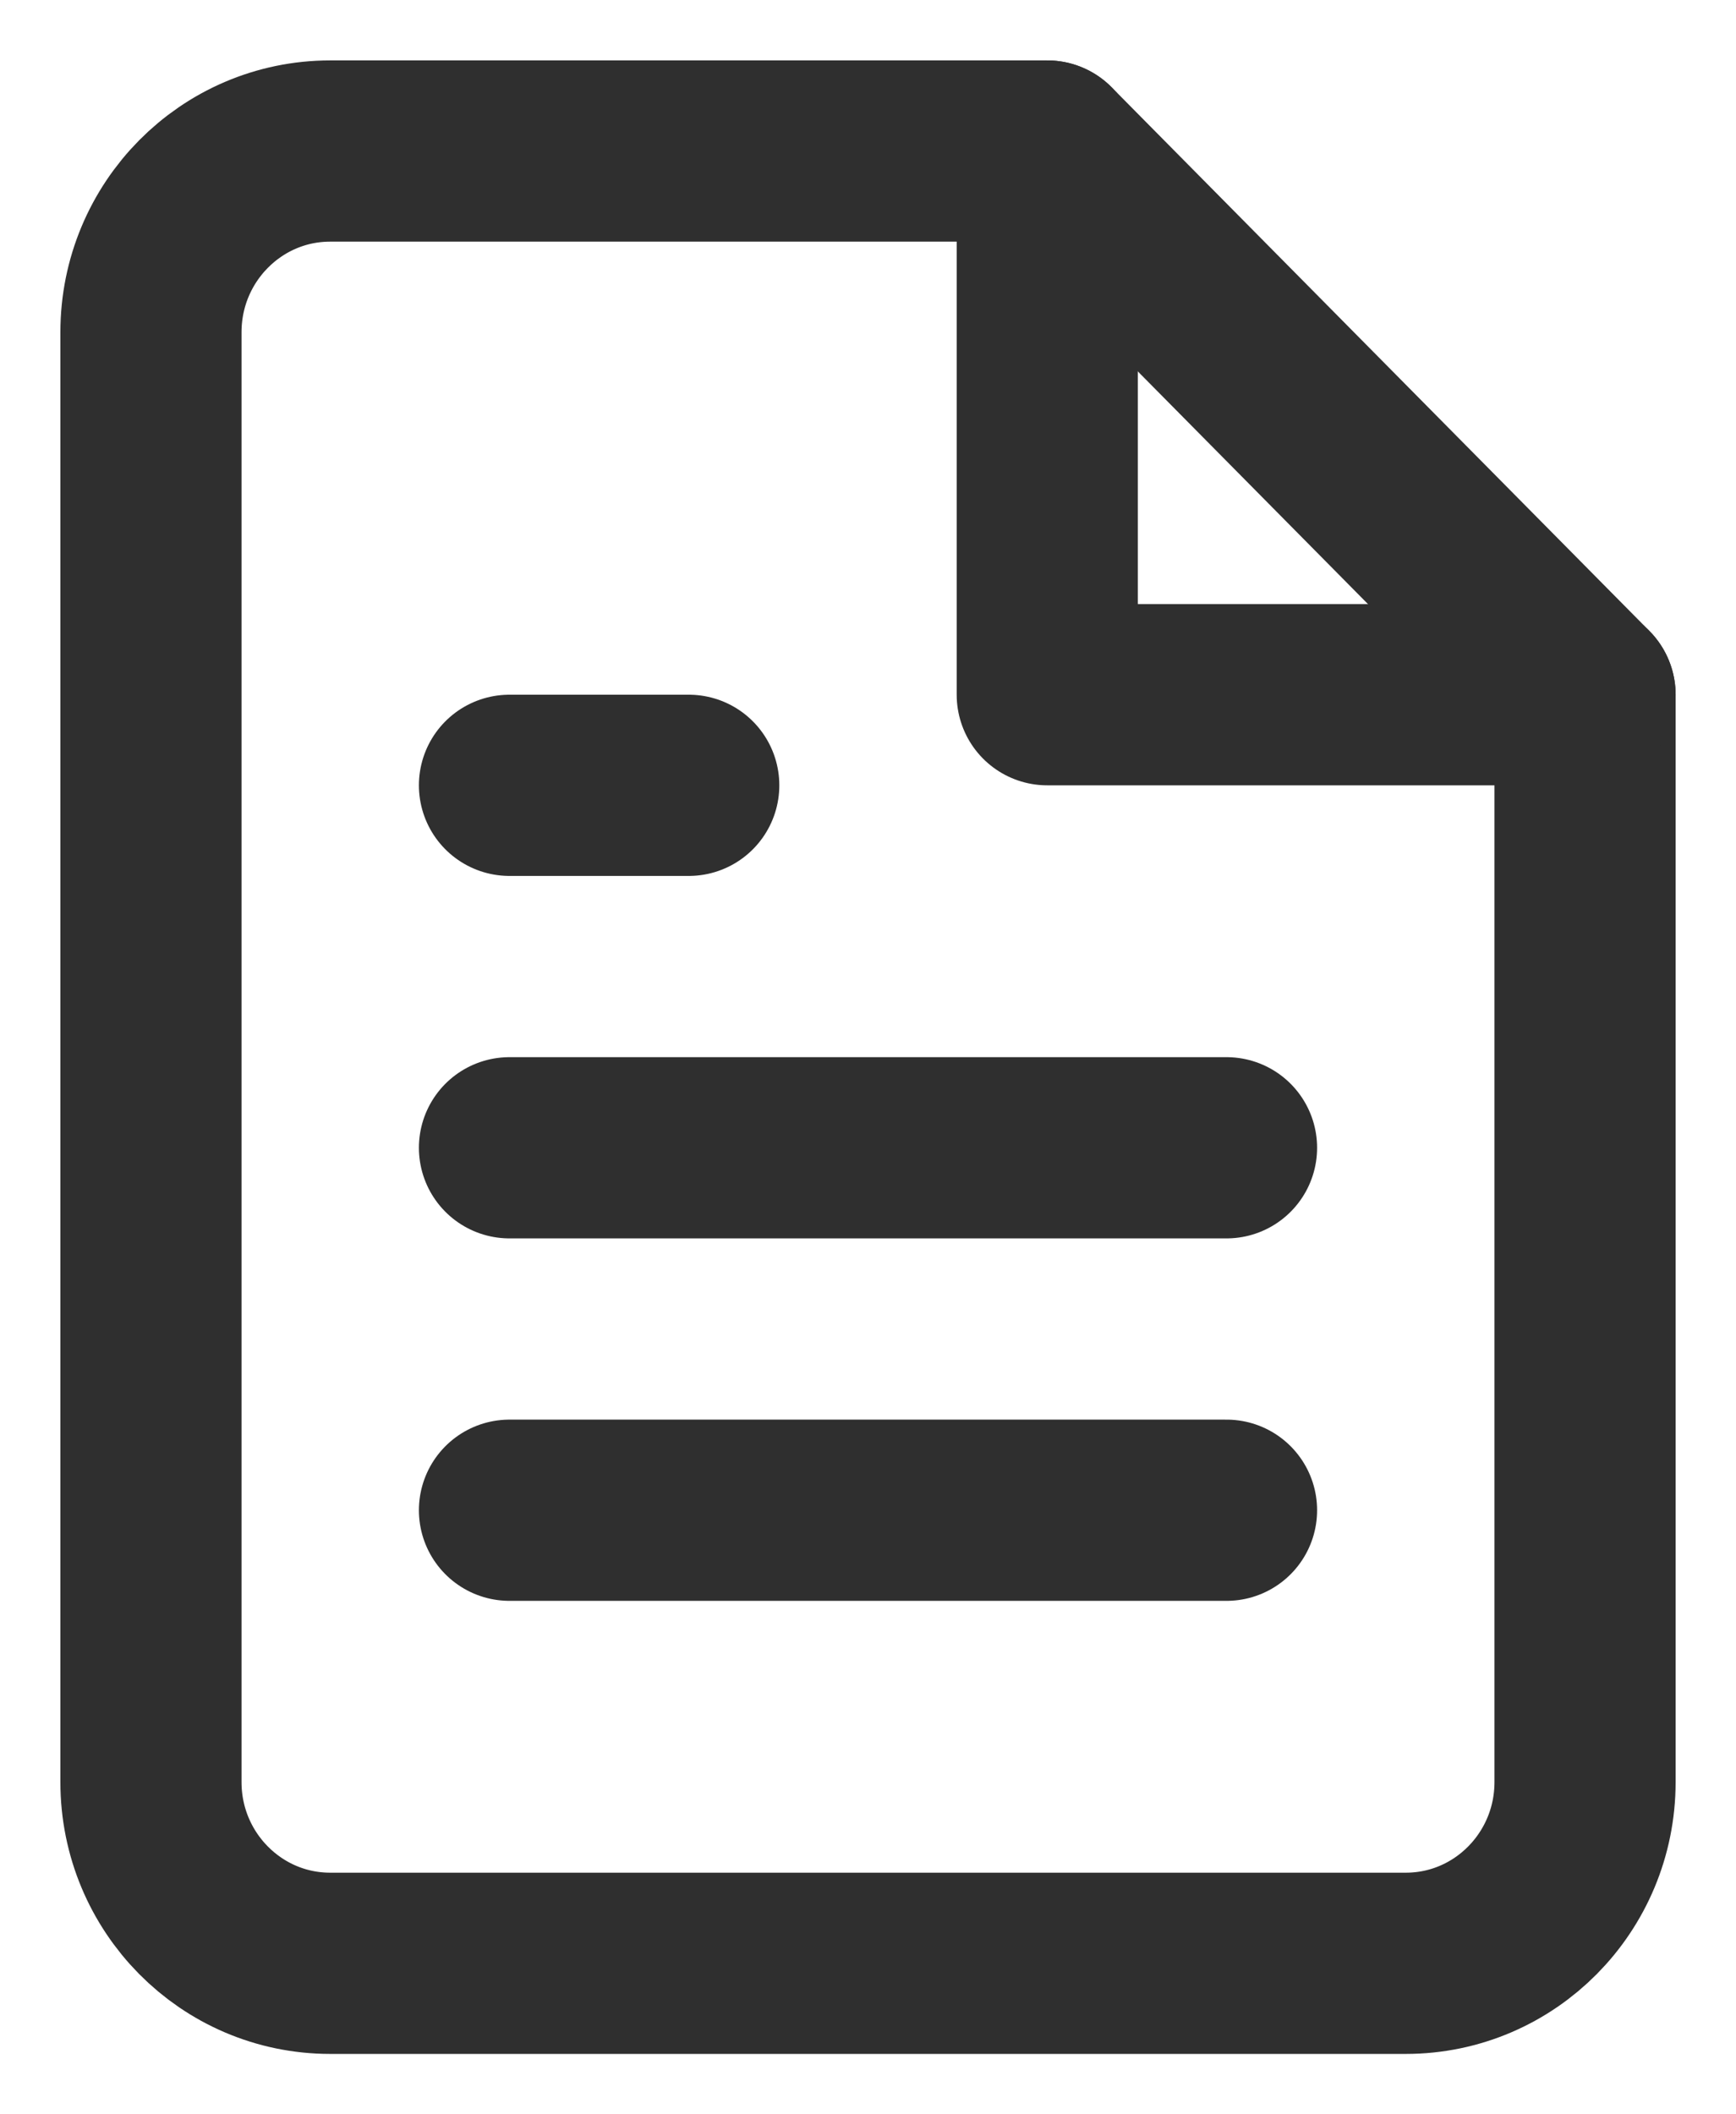
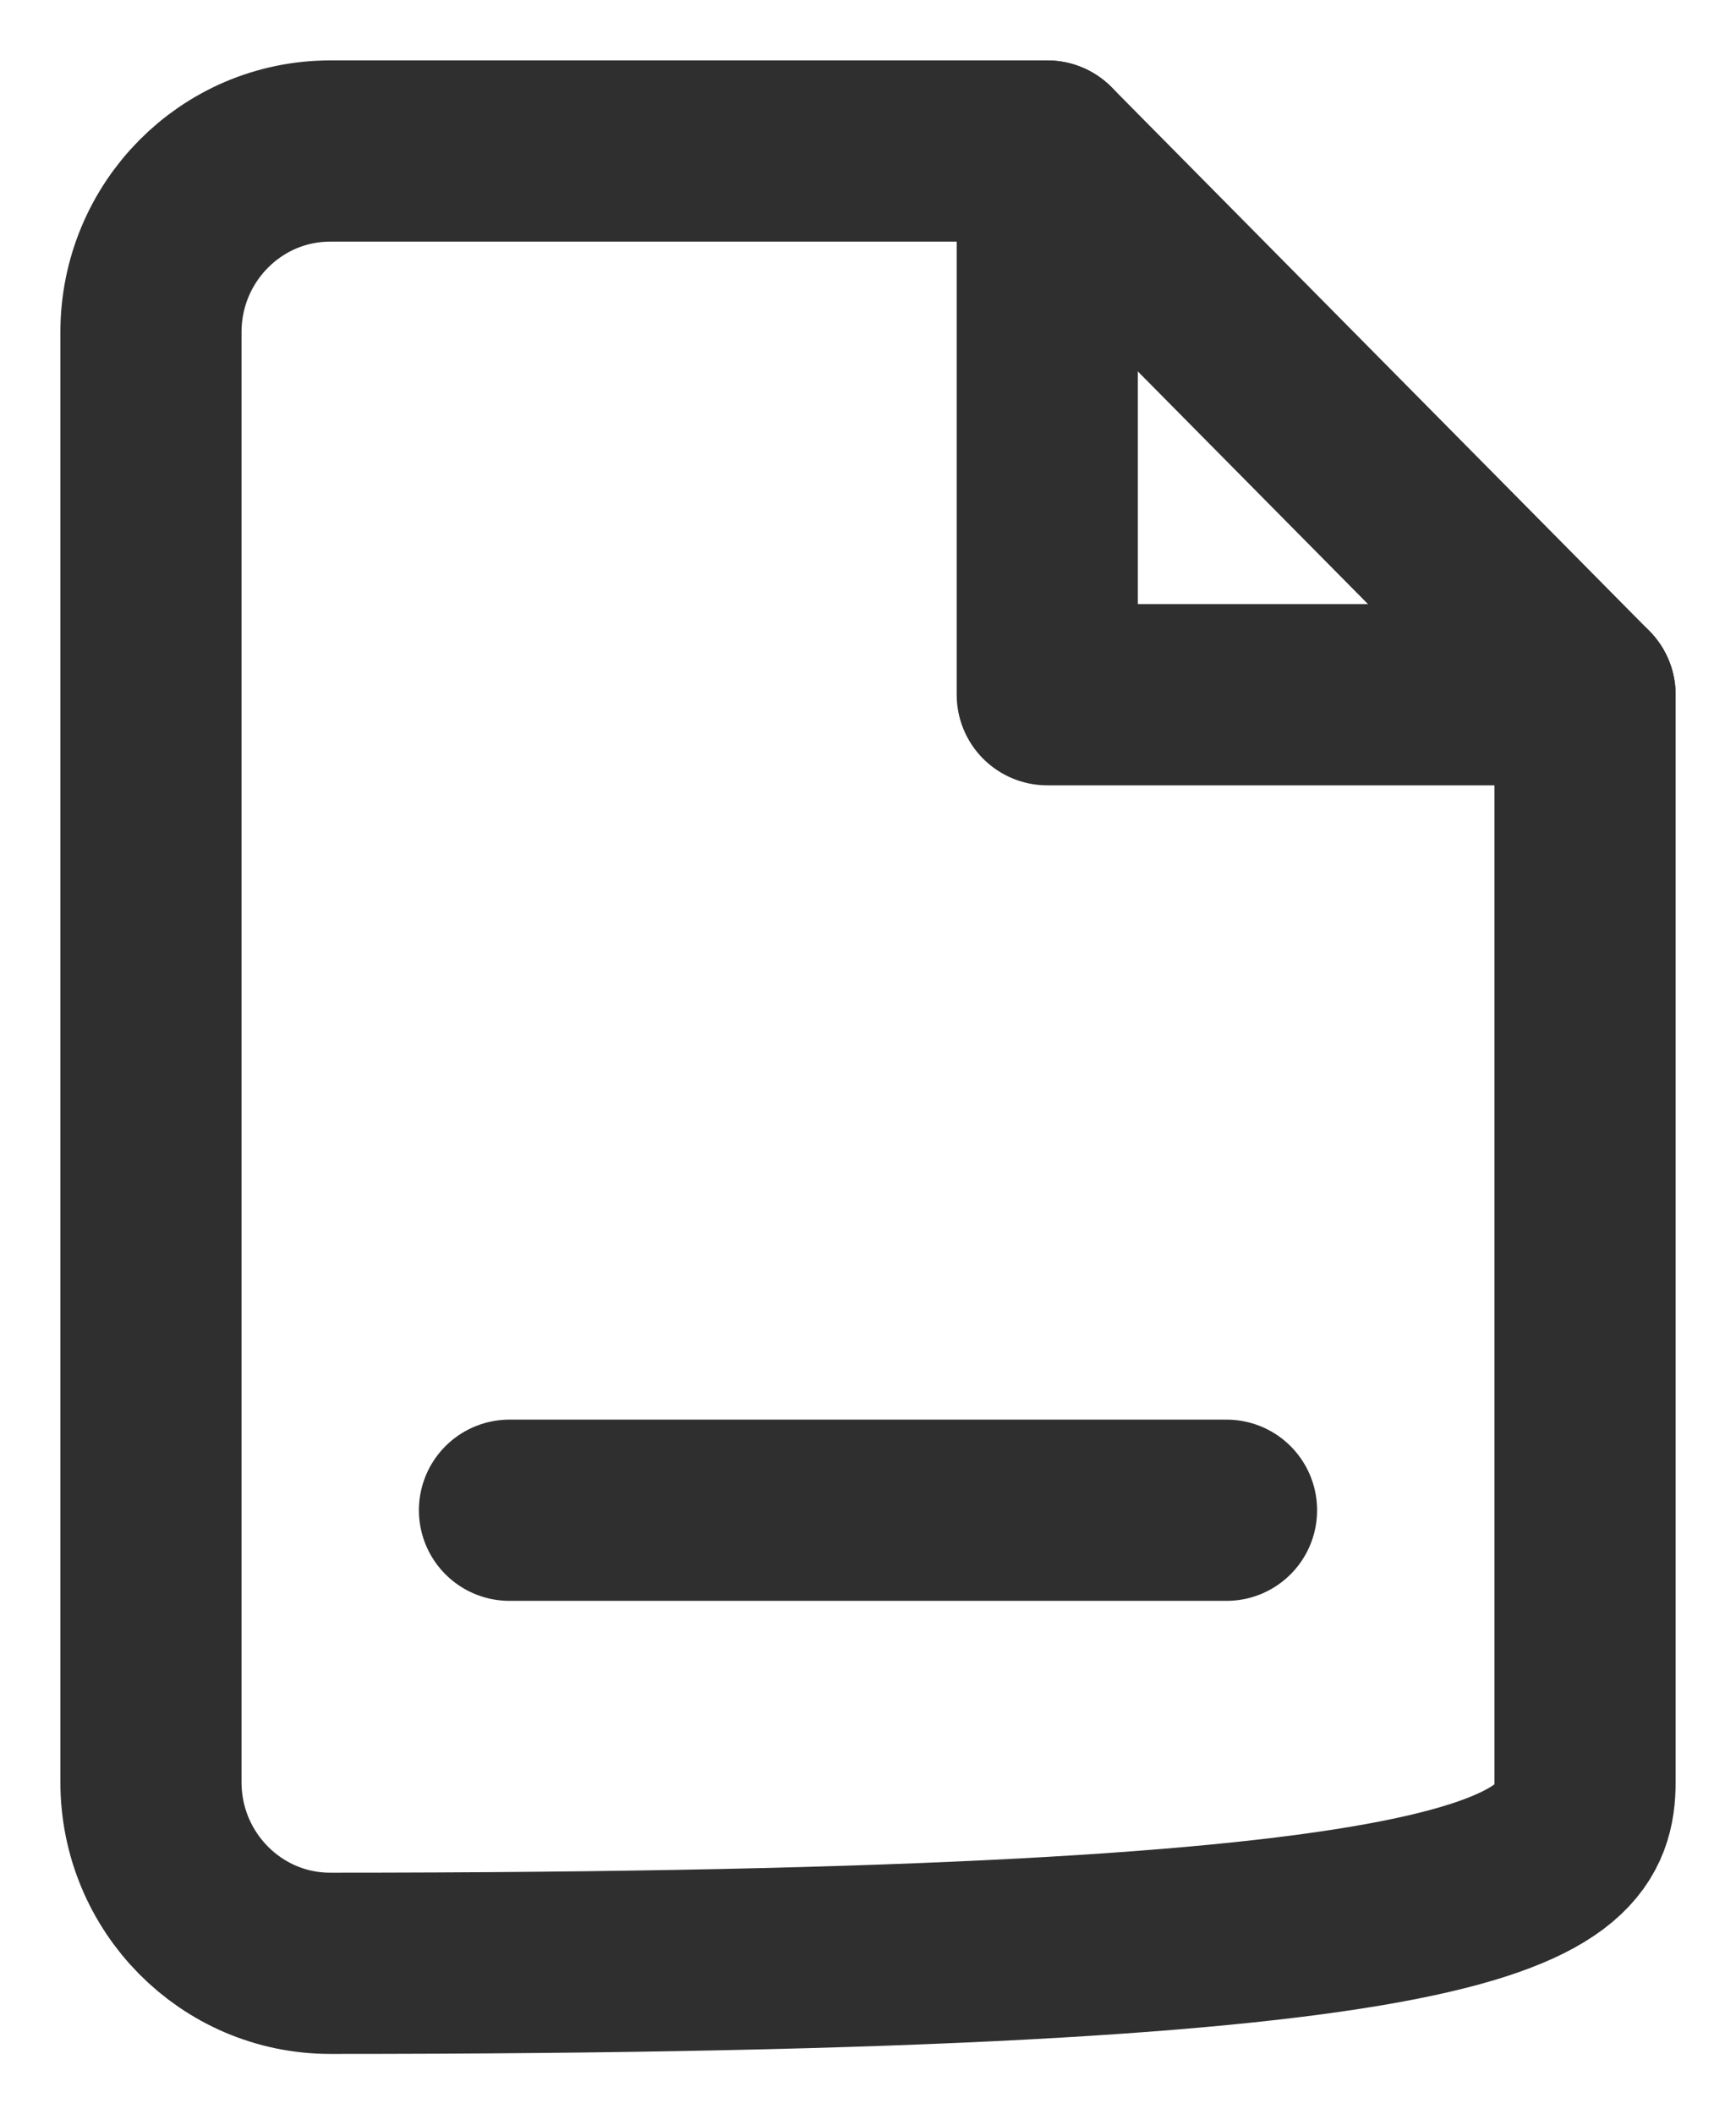
<svg xmlns="http://www.w3.org/2000/svg" width="23px" height="28px" viewBox="0 0 23 28" version="1.1">
  <title>news &amp; insights icon</title>
  <desc>Created with Sketch.</desc>
  <g id="Design" stroke="none" stroke-width="1" fill="none" fill-rule="evenodd" stroke-linecap="round" stroke-linejoin="round">
    <g id="ELA_homepage" transform="translate(-75, -2618)" stroke="#2F2F2F" stroke-width="2.4">
      <g id="news-&amp;-insights" transform="translate(75, 2620)">
        <g id="news-&amp;-insights-icon" transform="translate(2, 0)">
-           <path d="M11.875,0 L2.375,0 C1.063,0 0,1.075 0,2.4 L0,21.6 C0,22.925 1.063,24 2.375,24 L16.625,24 C17.937,24 19,22.925 19,21.6 L19,7.2 L11.875,0 Z" id="Shape" />
+           <path d="M11.875,0 L2.375,0 C1.063,0 0,1.075 0,2.4 L0,21.6 C0,22.925 1.063,24 2.375,24 C17.937,24 19,22.925 19,21.6 L19,7.2 L11.875,0 Z" id="Shape" />
          <polyline id="Shape" points="11.875 0 11.875 7.2 19 7.2" />
-           <path d="M14.25,13.2 L4.75,13.2" id="Shape" />
          <path d="M14.25,18 L4.75,18" id="Shape" />
-           <polyline id="Shape" points="7.125 8.4 5.938 8.4 4.75 8.4" />
        </g>
      </g>
    </g>
  </g>
</svg>